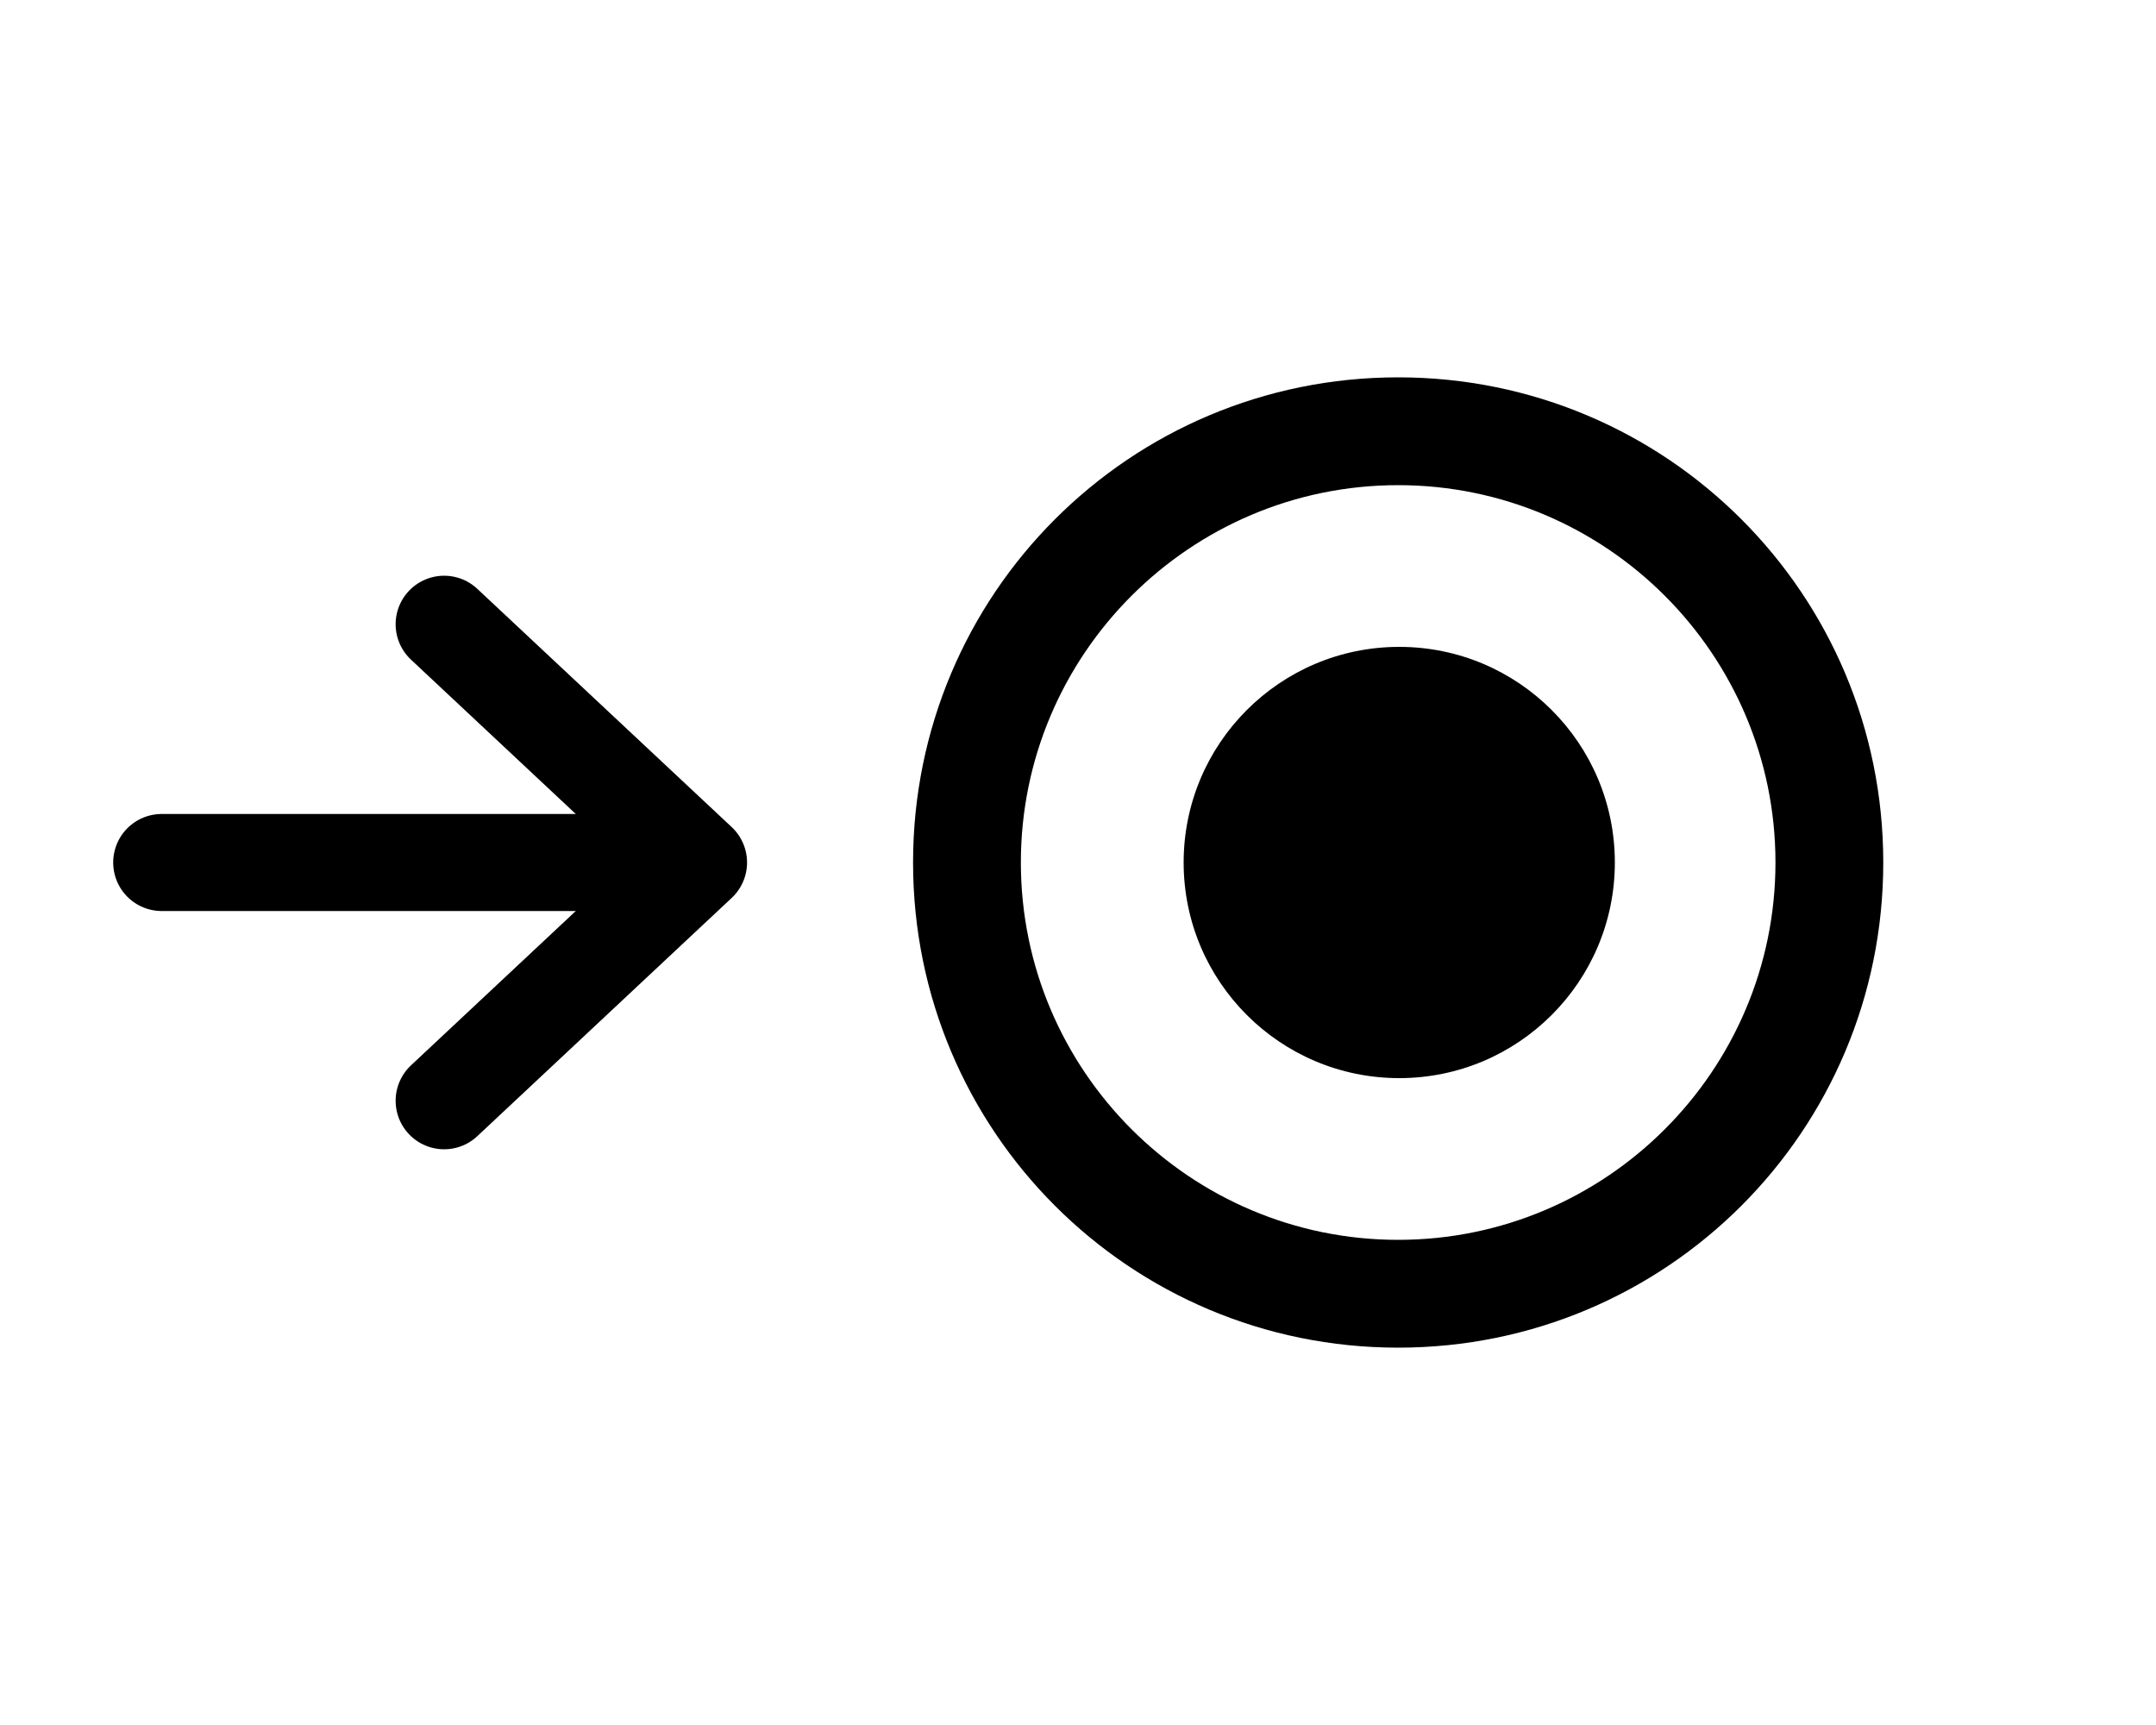
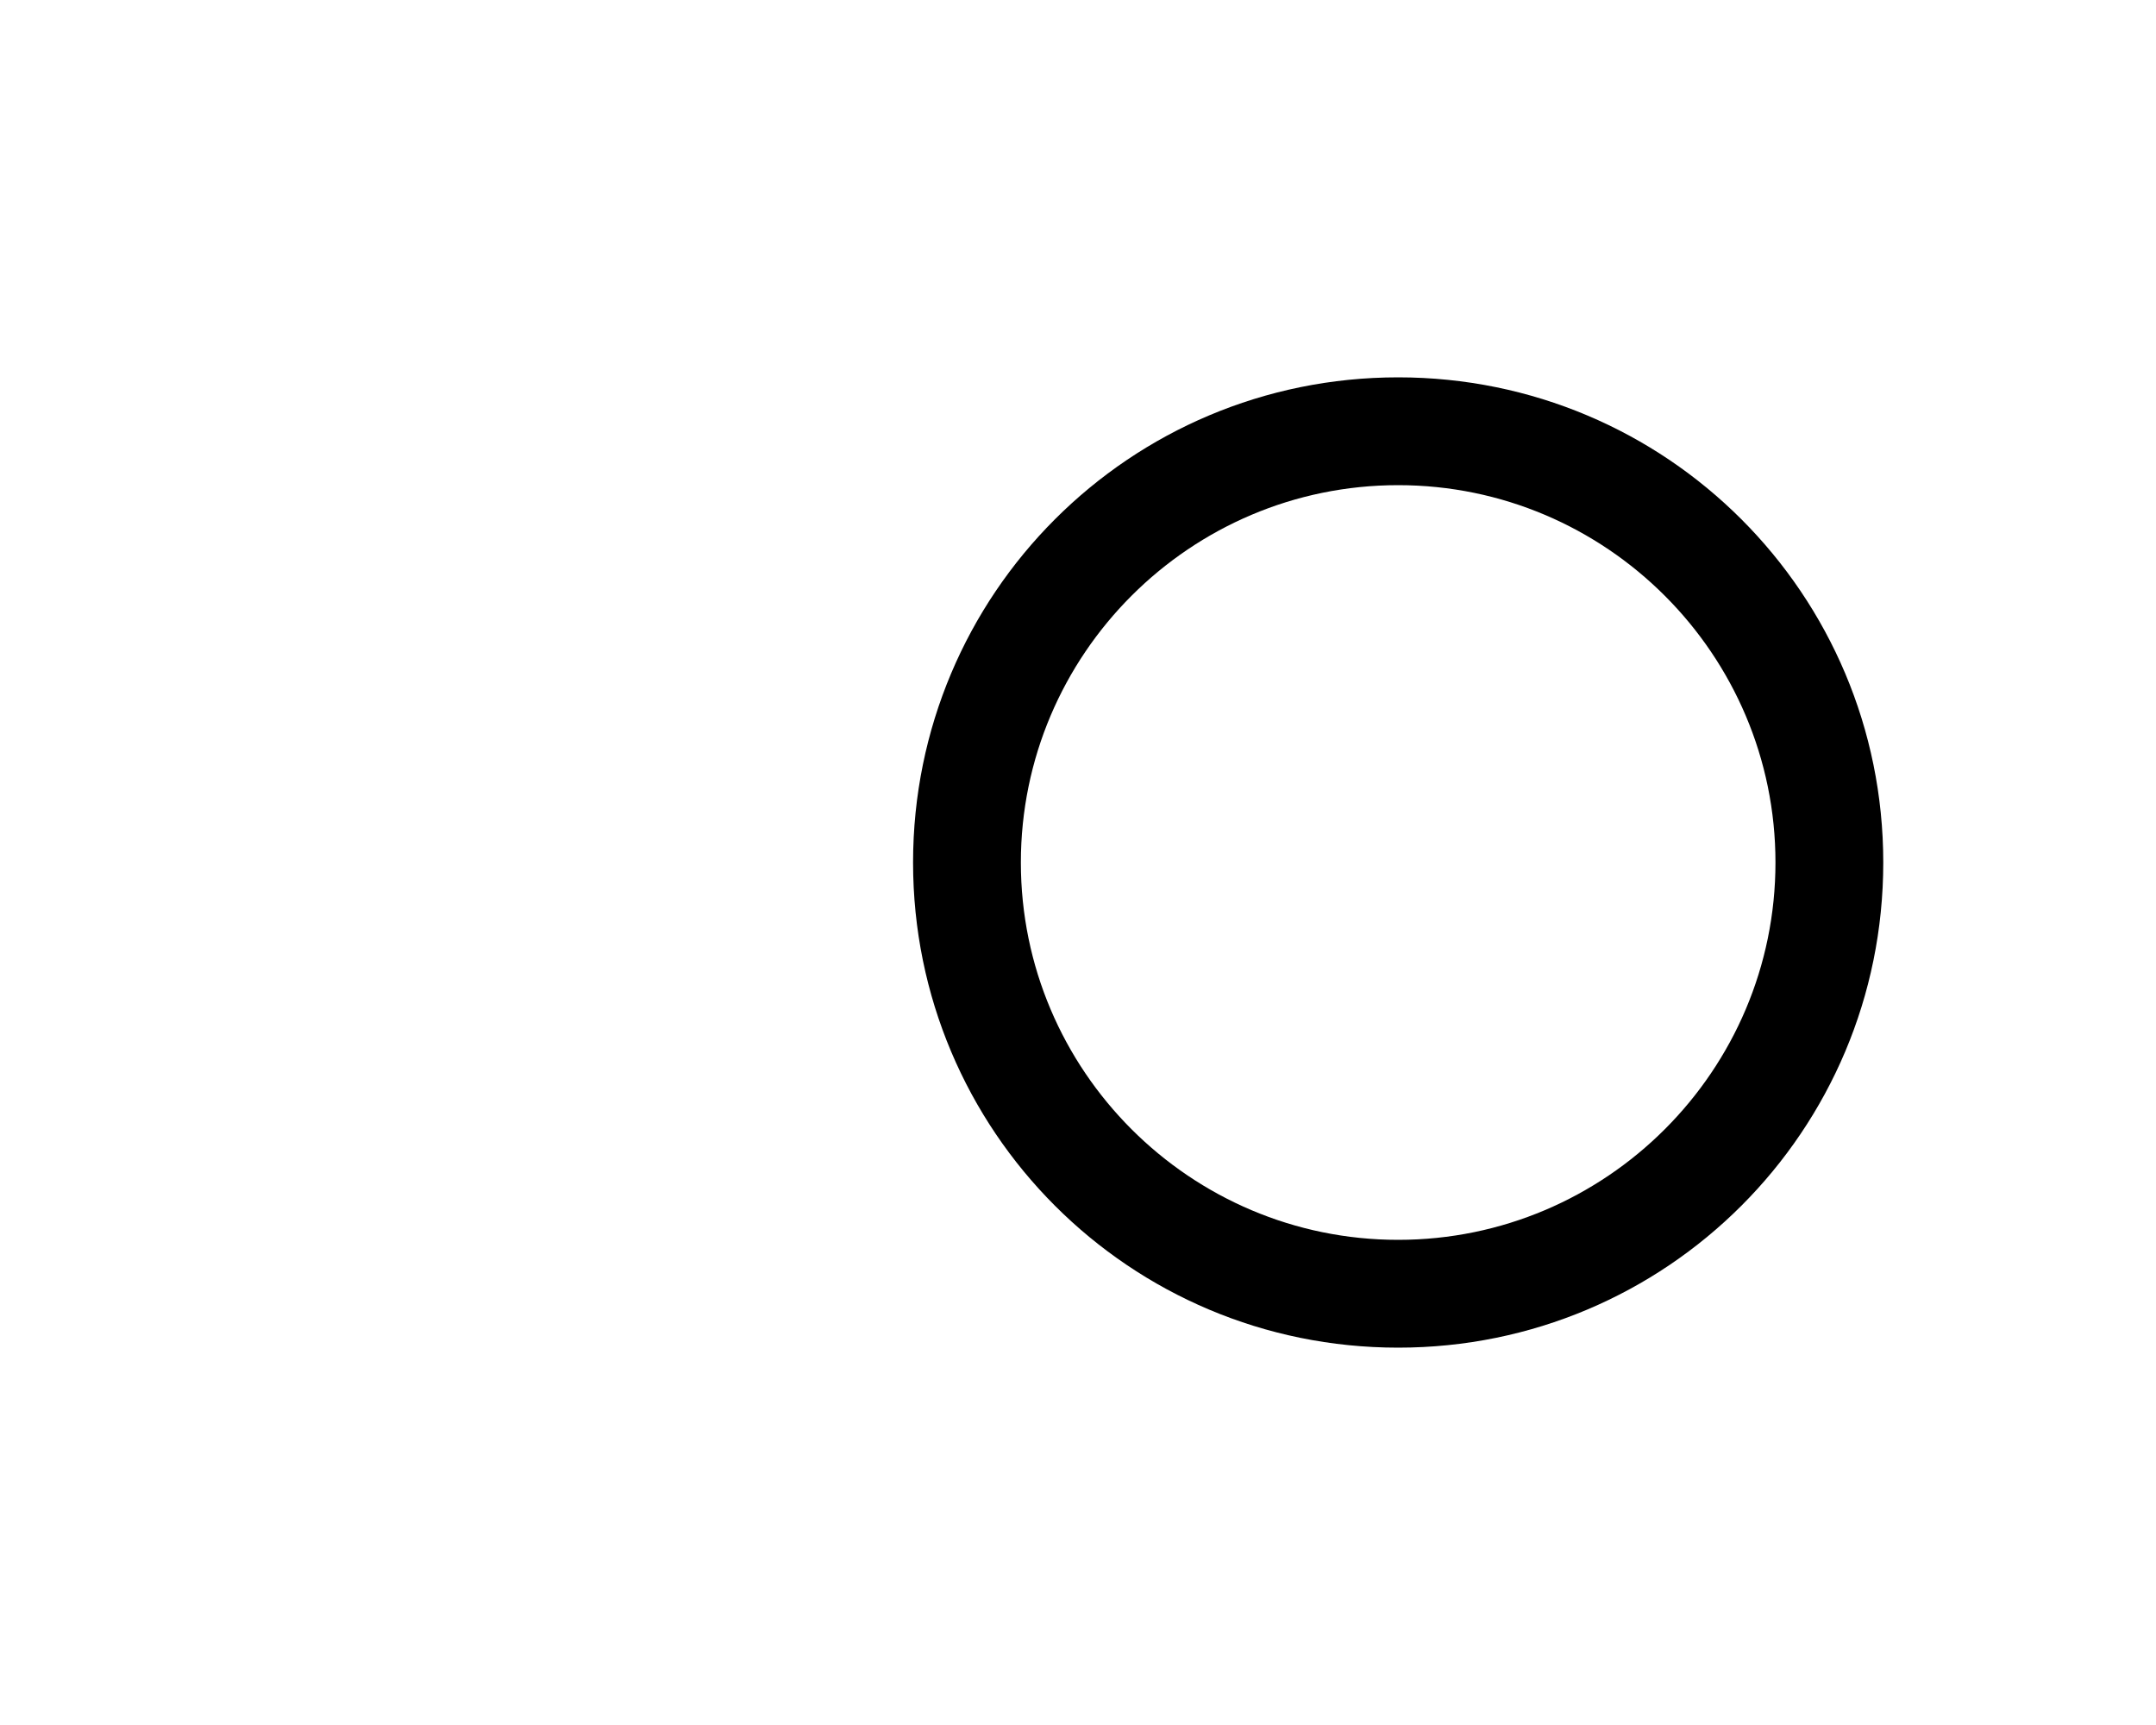
<svg xmlns="http://www.w3.org/2000/svg" id="b" width="20" height="16" viewBox="0 0 20 16">
  <defs>
    <style>.e{stroke:#000;stroke-linecap:round;stroke-linejoin:round;stroke-width:.9px;}.e,.f{fill:none;}.f{opacity:.31;}.f,.g{stroke-width:0px;}</style>
  </defs>
  <g id="c">
    <g id="d">
-       <rect class="f" width="20" height="16" />
-       <circle class="g" cx="12.98" cy="8" r="2" />
-       <path class="g" d="m12.97,4.5c1.93,0,3.5,1.57,3.5,3.5s-1.57,3.5-3.5,3.5-3.5-1.57-3.5-3.5,1.57-3.5,3.5-3.5m0-1c-2.49,0-4.5,2.01-4.5,4.5s2.01,4.5,4.5,4.5,4.5-2.01,4.5-4.5-2.01-4.5-4.5-4.5h0Z" />
-       <line class="e" x1="1.5" y1="8" x2="6.12" y2="8" />
-       <polyline class="e" points="4.12 5.79 6.48 8 4.12 10.21" />
+       <path class="g" d="m12.97,4.5c1.93,0,3.5,1.57,3.5,3.5s-1.57,3.5-3.5,3.5-3.5-1.57-3.5-3.5,1.57-3.5,3.5-3.5m0-1c-2.49,0-4.5,2.01-4.5,4.5s2.01,4.5,4.5,4.5,4.5-2.01,4.5-4.5-2.01-4.5-4.5-4.5h0" />
    </g>
  </g>
</svg>